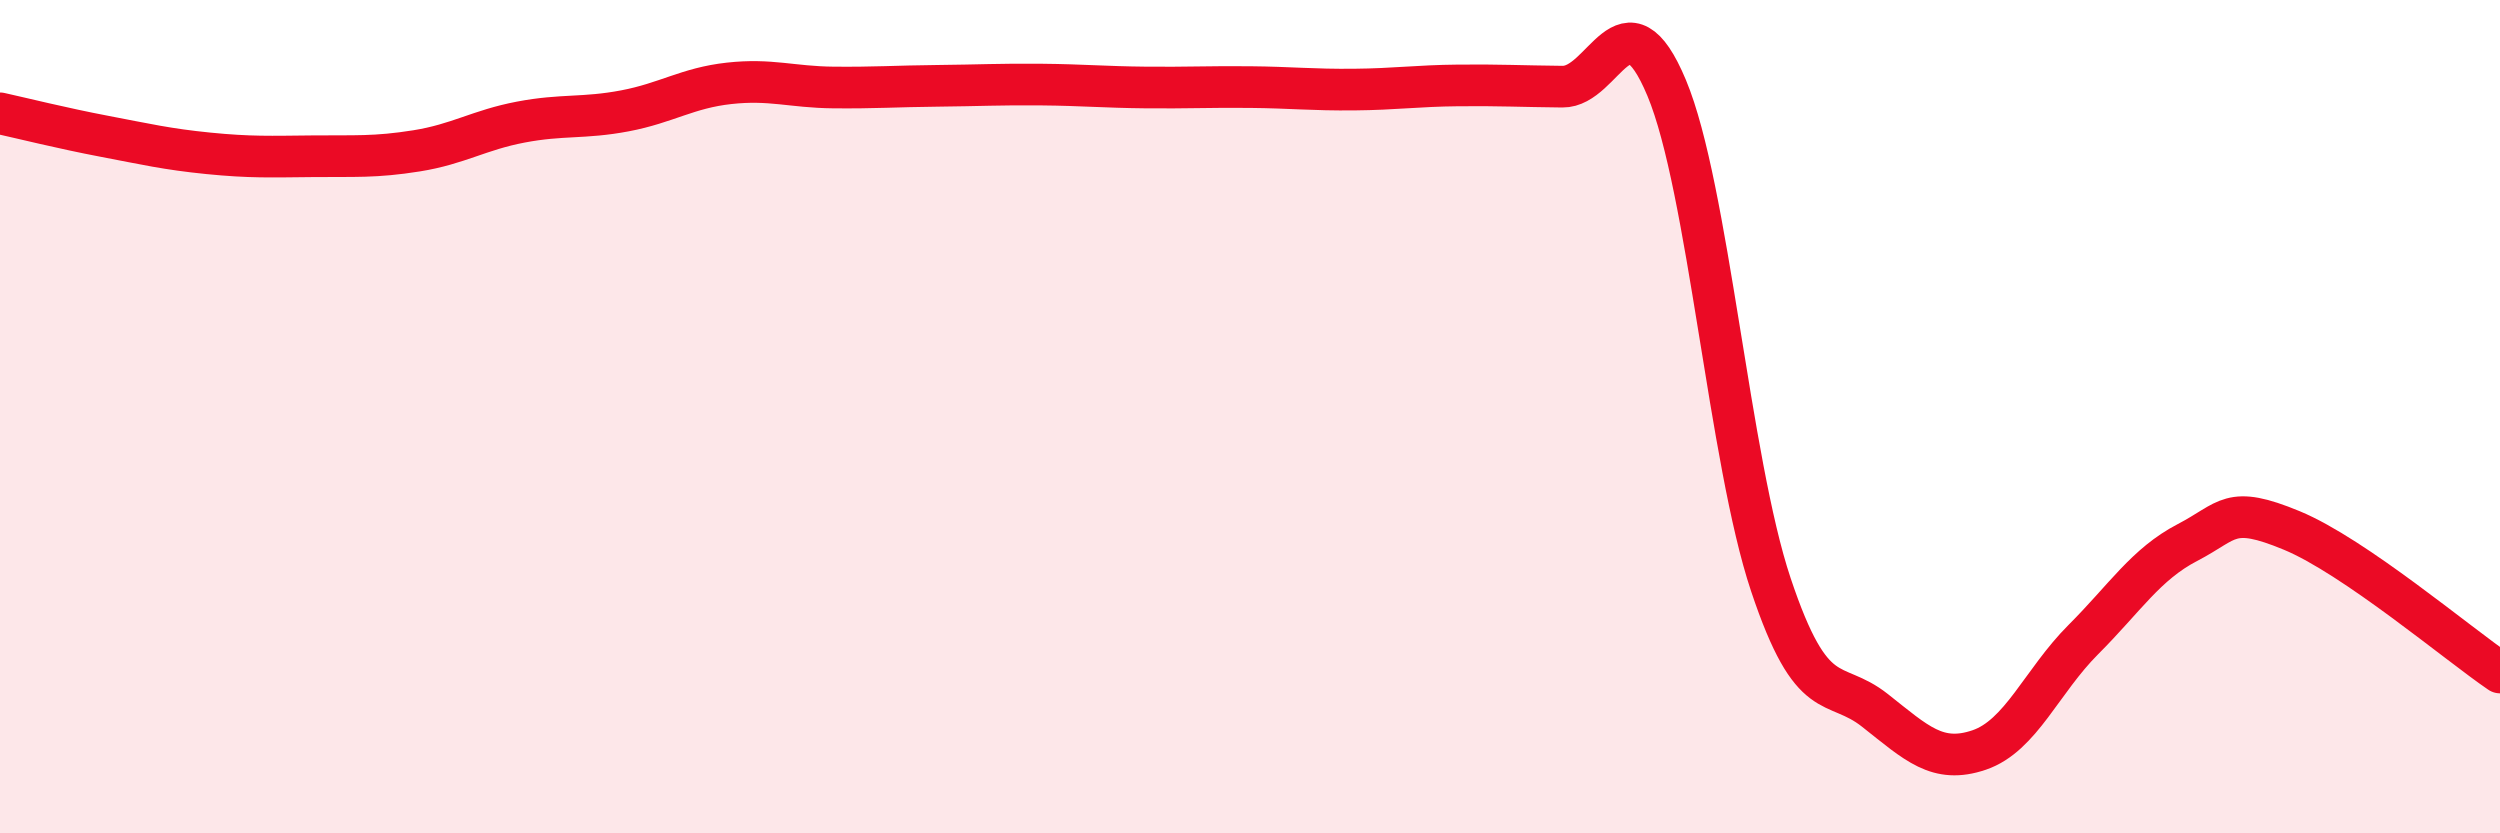
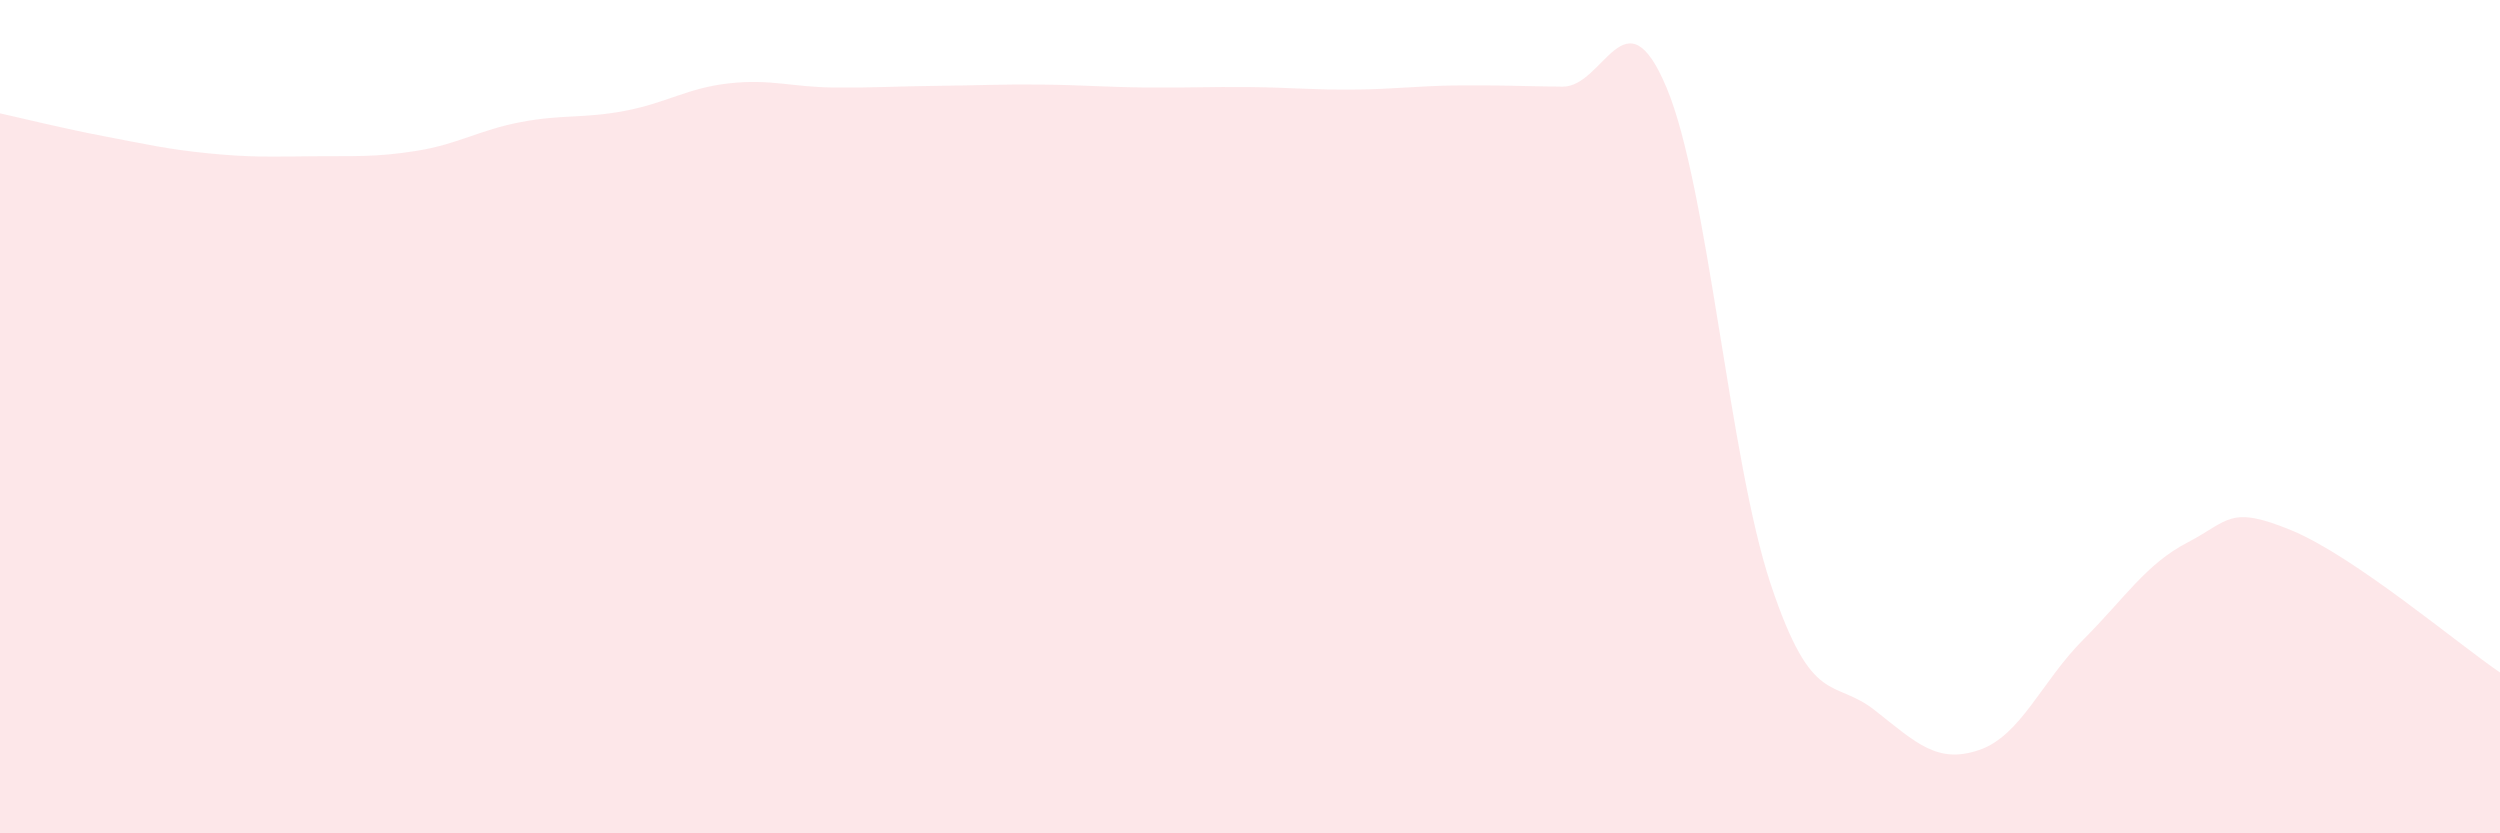
<svg xmlns="http://www.w3.org/2000/svg" width="60" height="20" viewBox="0 0 60 20">
  <path d="M 0,2.72 C 0.5,2.83 1.5,3.08 2.5,3.27 C 3.5,3.46 4,3.58 5,3.68 C 6,3.78 6.5,3.76 7.5,3.75 C 8.5,3.74 9,3.78 10,3.62 C 11,3.46 11.5,3.12 12.5,2.93 C 13.5,2.74 14,2.85 15,2.66 C 16,2.47 16.5,2.11 17.5,2 C 18.5,1.89 19,2.09 20,2.1 C 21,2.11 21.5,2.07 22.5,2.06 C 23.5,2.05 24,2.02 25,2.03 C 26,2.04 26.5,2.09 27.5,2.1 C 28.5,2.11 29,2.08 30,2.09 C 31,2.1 31.5,2.16 32.5,2.15 C 33.5,2.14 34,2.06 35,2.05 C 36,2.04 36.5,2.07 37.5,2.08 C 38.5,2.09 39,-0.28 40,2.11 C 41,4.5 41.5,11.04 42.5,14.03 C 43.5,17.02 44,16.26 45,17.05 C 46,17.84 46.5,18.34 47.5,18 C 48.5,17.66 49,16.35 50,15.35 C 51,14.35 51.5,13.54 52.5,13.02 C 53.5,12.5 53.5,12.11 55,12.73 C 56.5,13.35 59,15.46 60,16.14L60 20L0 20Z" fill="#EB0A25" opacity="0.1" stroke-linecap="round" stroke-linejoin="round" />
-   <path d="M 0,2.72 C 0.5,2.83 1.5,3.08 2.5,3.27 C 3.5,3.46 4,3.58 5,3.68 C 6,3.78 6.5,3.76 7.5,3.75 C 8.5,3.74 9,3.78 10,3.62 C 11,3.46 11.5,3.12 12.5,2.93 C 13.5,2.74 14,2.85 15,2.66 C 16,2.47 16.5,2.11 17.5,2 C 18.5,1.89 19,2.09 20,2.1 C 21,2.11 21.5,2.07 22.5,2.06 C 23.5,2.05 24,2.02 25,2.03 C 26,2.04 26.5,2.09 27.5,2.1 C 28.5,2.11 29,2.08 30,2.09 C 31,2.1 31.5,2.16 32.5,2.15 C 33.5,2.14 34,2.06 35,2.05 C 36,2.04 36.5,2.07 37.5,2.08 C 38.5,2.09 39,-0.28 40,2.11 C 41,4.5 41.5,11.04 42.5,14.03 C 43.5,17.02 44,16.26 45,17.05 C 46,17.84 46.5,18.34 47.5,18 C 48.5,17.66 49,16.35 50,15.35 C 51,14.35 51.5,13.54 52.5,13.02 C 53.5,12.5 53.5,12.11 55,12.73 C 56.5,13.35 59,15.46 60,16.14" stroke="#EB0A25" stroke-width="1" fill="none" stroke-linecap="round" stroke-linejoin="round" />
</svg>